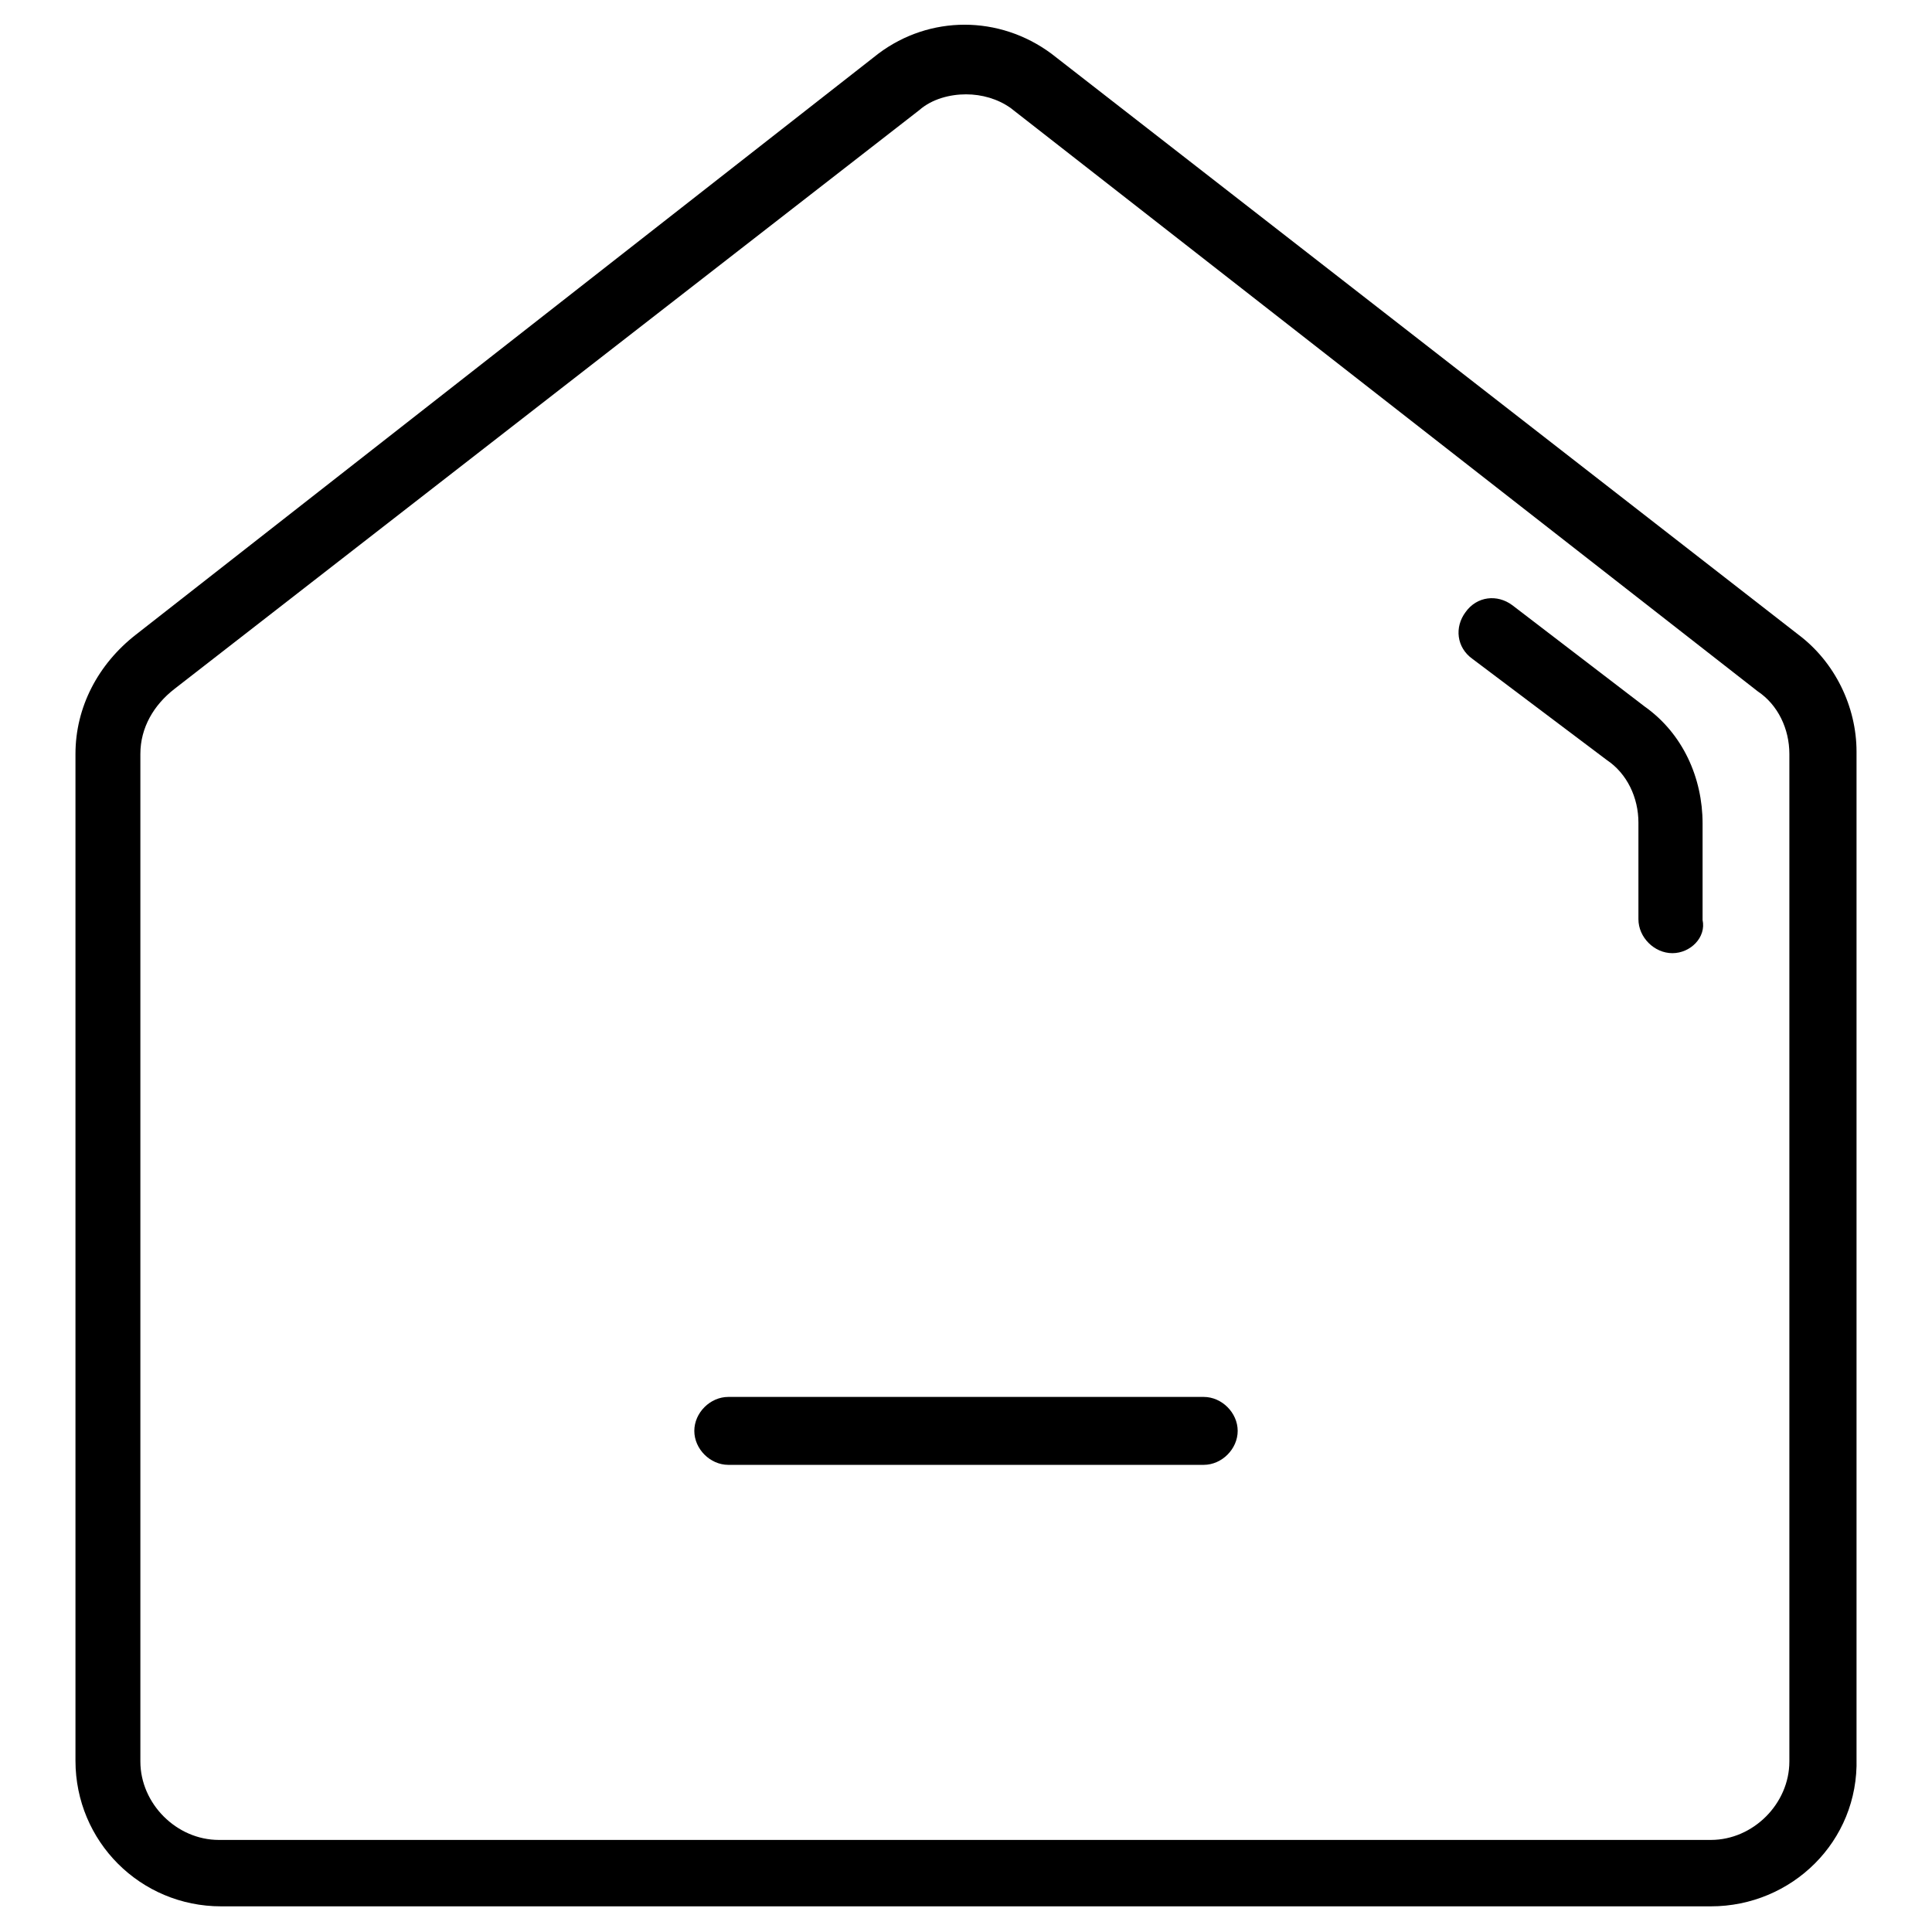
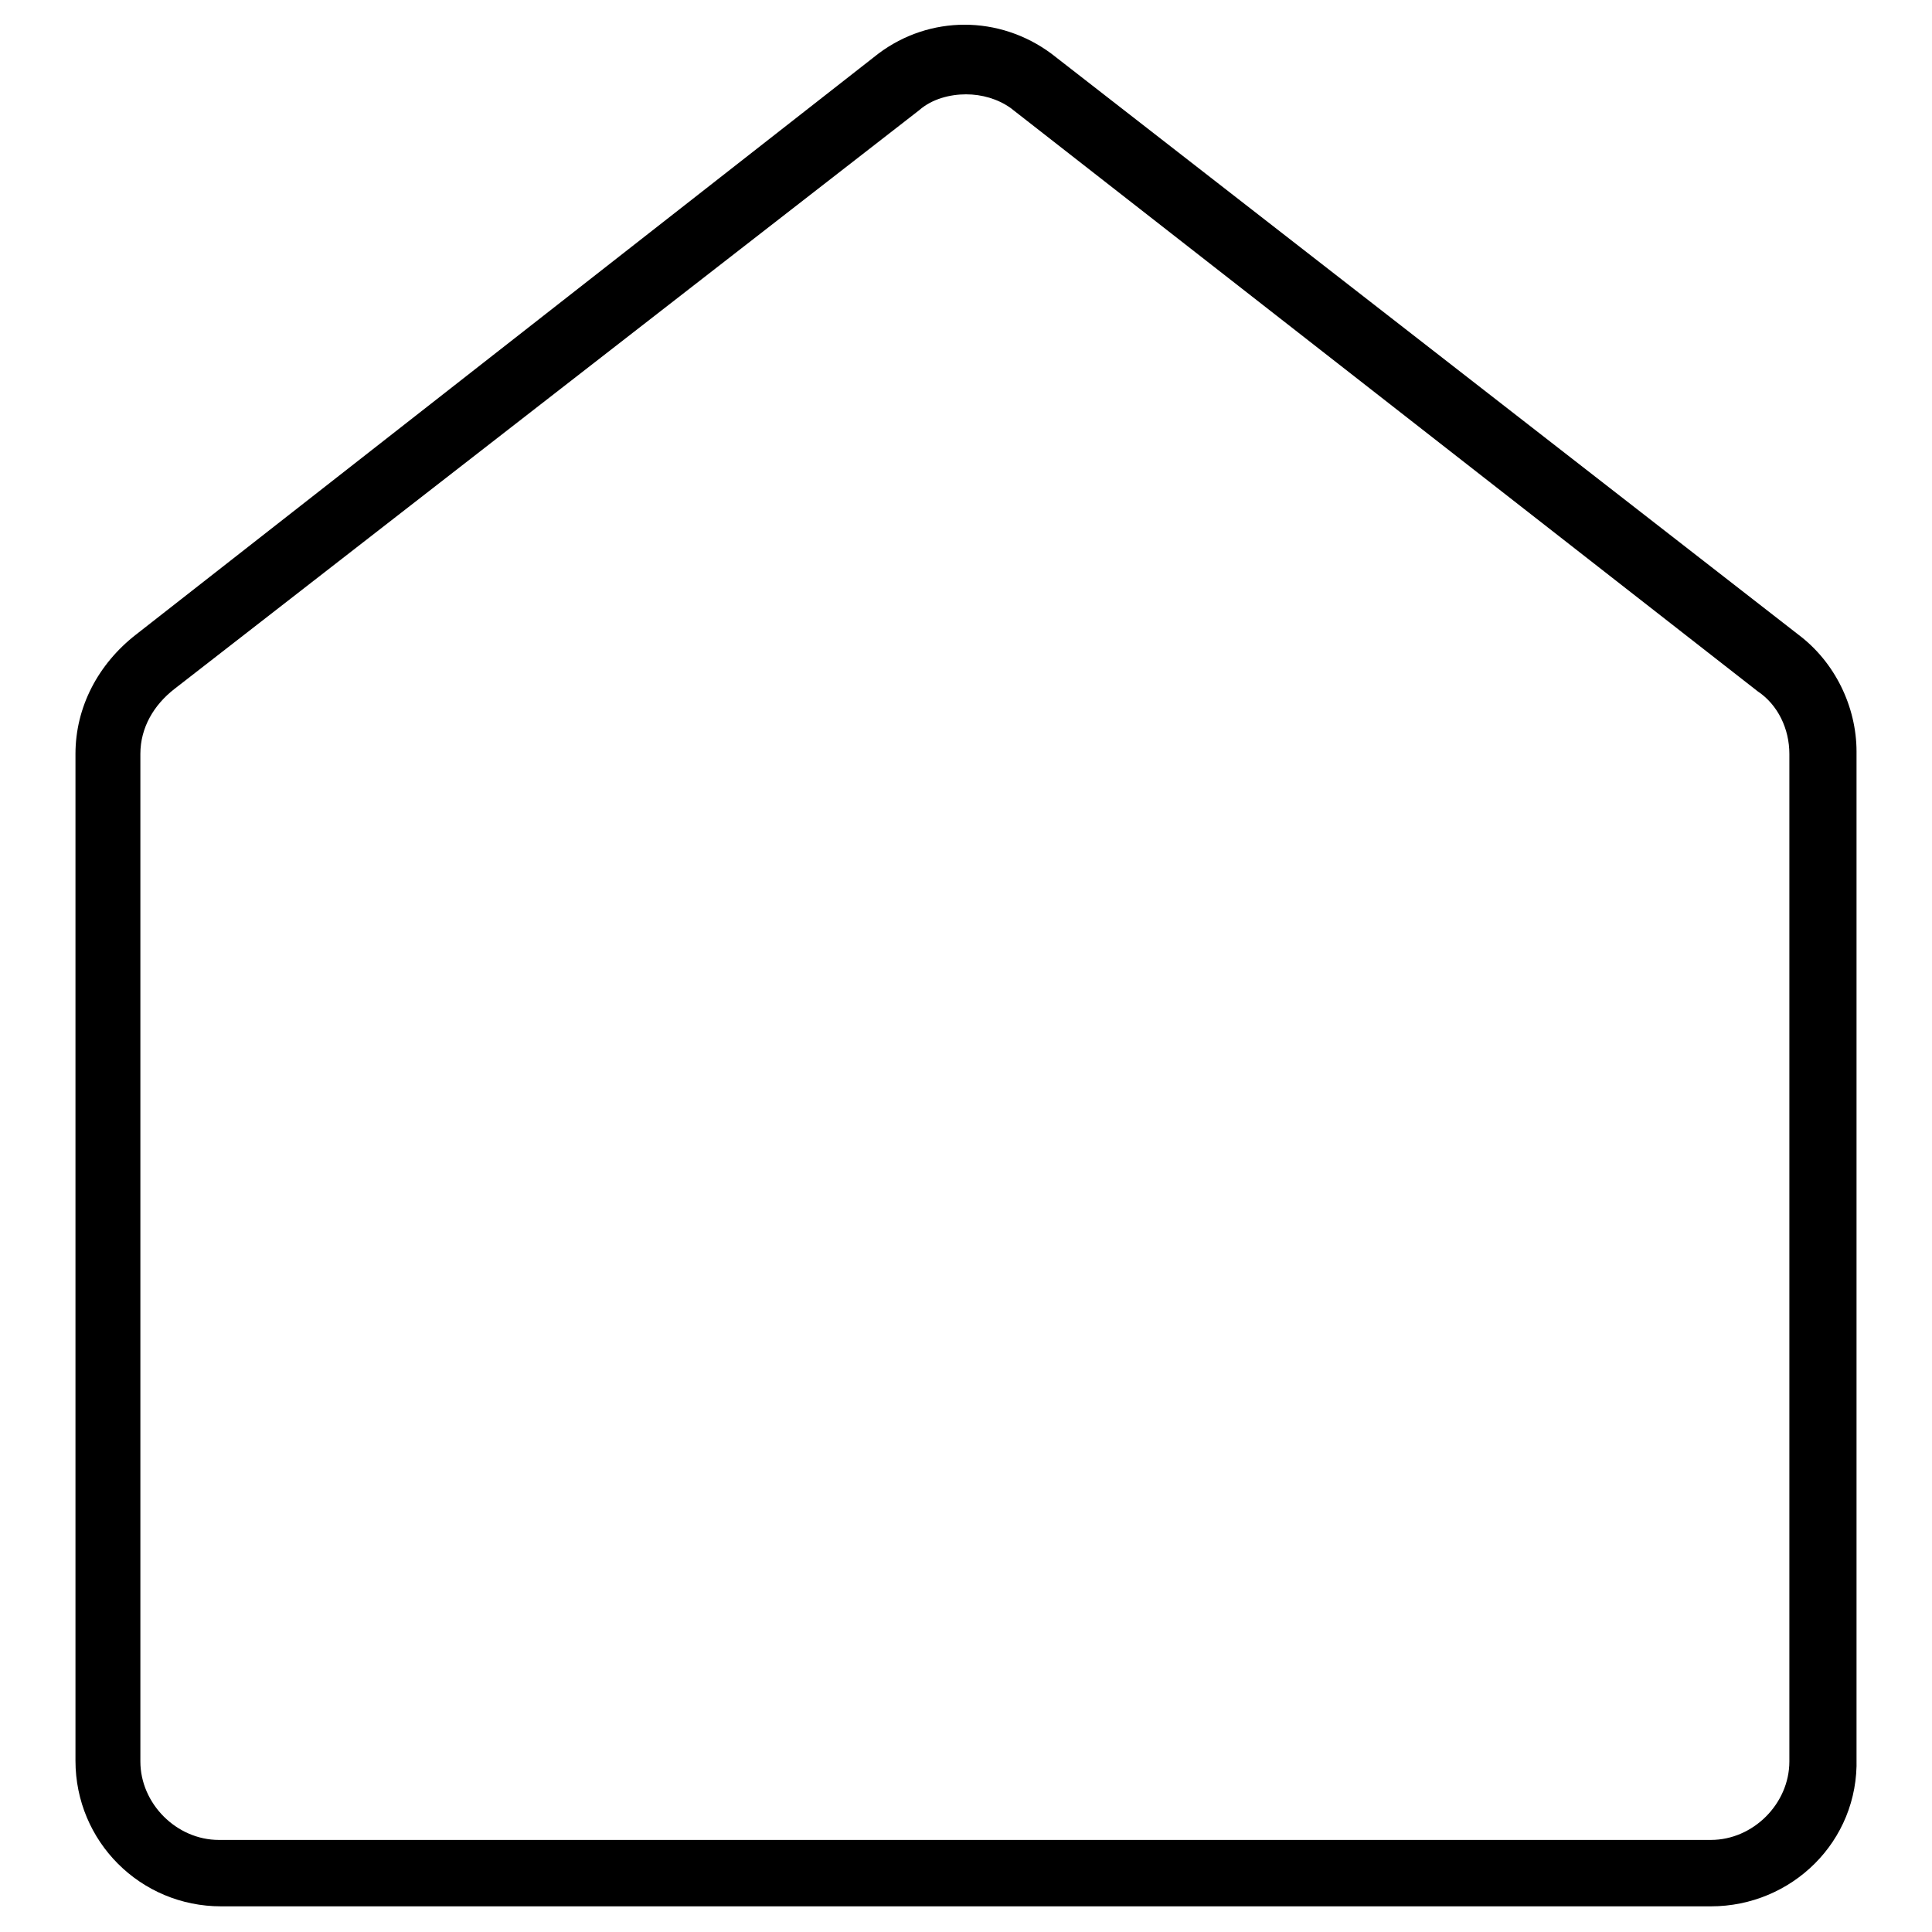
<svg xmlns="http://www.w3.org/2000/svg" version="1.1" x="0px" y="0px" viewBox="0 0 256 256" enable-background="new 0 0 256 256" xml:space="preserve">
  <g>
    <path fill="#000000" d="M226.7,252.6H29.3c-10.7,0-19.3-8.6-19.3-19.3V99.9c0-6.2,3-11.9,8-15.8l98.4-77c6.8-5.1,16-5.1,22.9,0 l99,77c4.8,3.6,7.7,9.5,7.7,15.5V233C246.3,244,237.4,252.6,226.7,252.6z M128,12.5c-2.1,0-4.5,0.6-6.2,2.1L23.1,91.3 c-2.7,2.1-4.5,5.1-4.5,8.6v133.5c0,5.6,4.8,10.4,10.4,10.4h197.7c5.6,0,10.4-4.8,10.4-10.4V99.9c0-3.3-1.5-6.5-4.2-8.3l-99-77.3 C132.2,13.1,130.1,12.5,128,12.5z" />
-     <path fill="#000000" d="M221.6,126.3c-2.4,0-4.5-2.1-4.5-4.5v-12.8c0-3.3-1.5-6.5-4.2-8.3l-17.8-13.4c-2.1-1.5-2.4-4.2-0.9-6.2 c1.5-2.1,4.2-2.4,6.2-0.9l17.5,13.4c5.1,3.6,7.7,9.5,7.7,15.5v12.8C226.1,124.2,224,126.3,221.6,126.3z M159.5,194.1h-63 c-2.4,0-4.5-2.1-4.5-4.5c0-2.4,2.1-4.5,4.5-4.5h63c2.4,0,4.5,2.1,4.5,4.5C164,192,161.9,194.1,159.5,194.1z" />
  </g>
</svg>